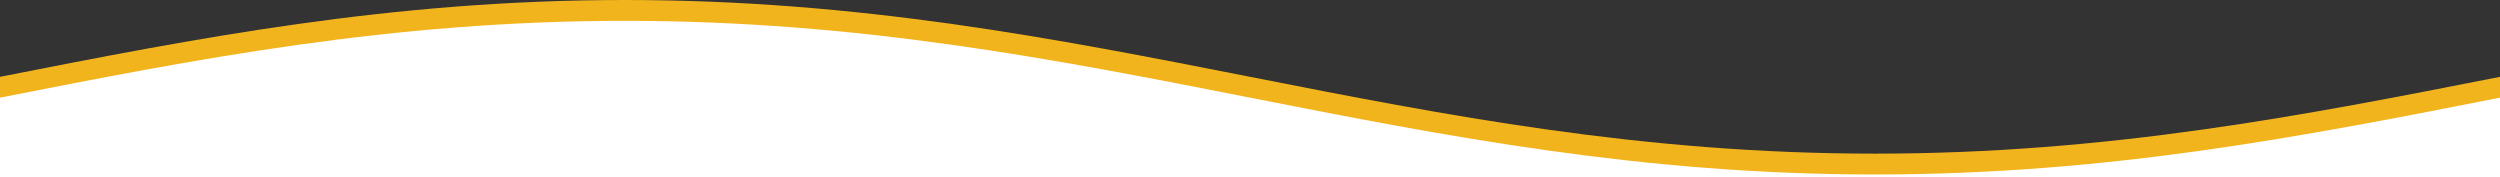
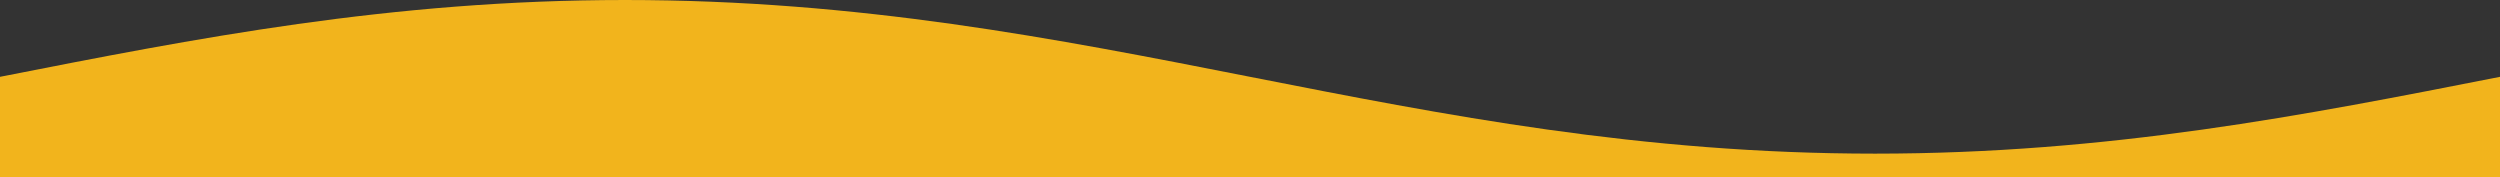
<svg xmlns="http://www.w3.org/2000/svg" version="1.1" id="Layer_1" x="0px" y="0px" viewBox="0 0 1920 136" style="enable-background:new 0 0 1920 136;" xml:space="preserve">
  <rect x="0" y="0" width="1920" height="136" fill="#333333" stroke="none" />
  <style type="text/css">
	.st0{fill:#F2B41C;}
	.st1{fill:#FFFFFF;}
</style>
  <path class="st0" d="M1440,118C1080,118,840,0,480,0C300,0,150,29.5,0,59v77h1920V59C1770,88.5,1620,118,1440,118z" />
-   <path class="st1" d="M0,136h1920v-2V75c-150,29.5-300,59-480,59c-360,0-600-118-960-118C300,16,150,45.5,0,75" />
</svg>